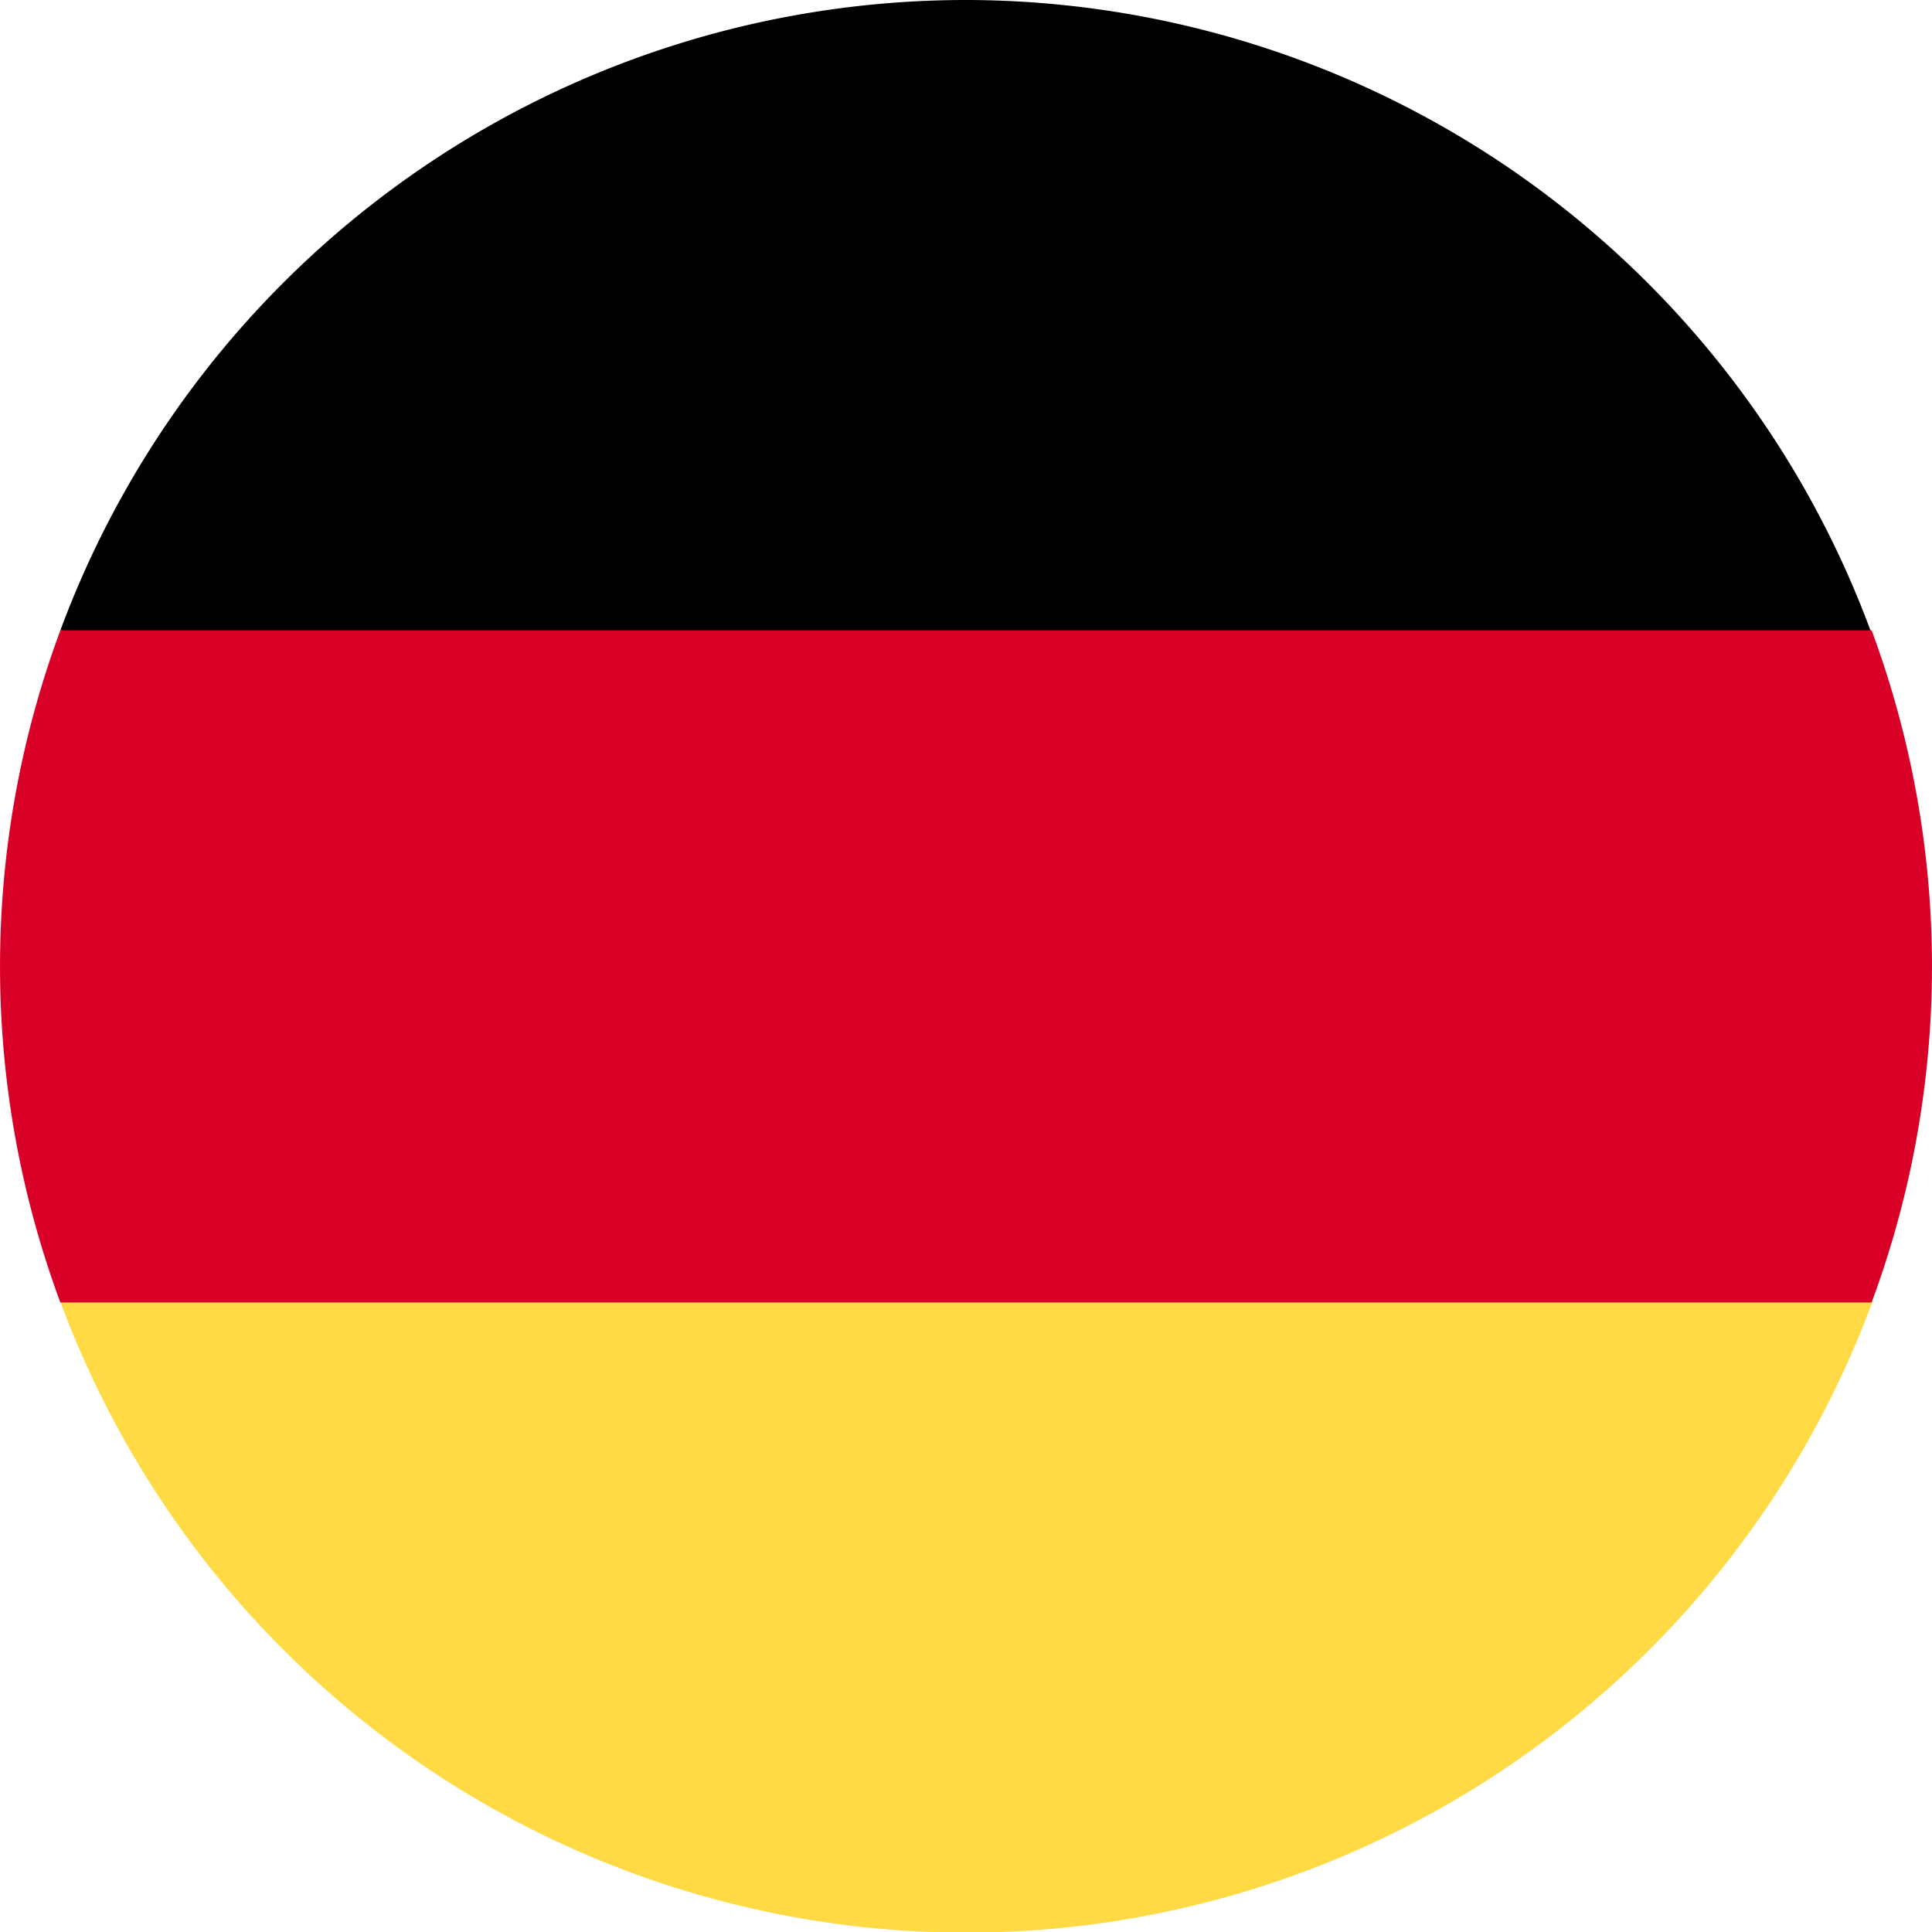
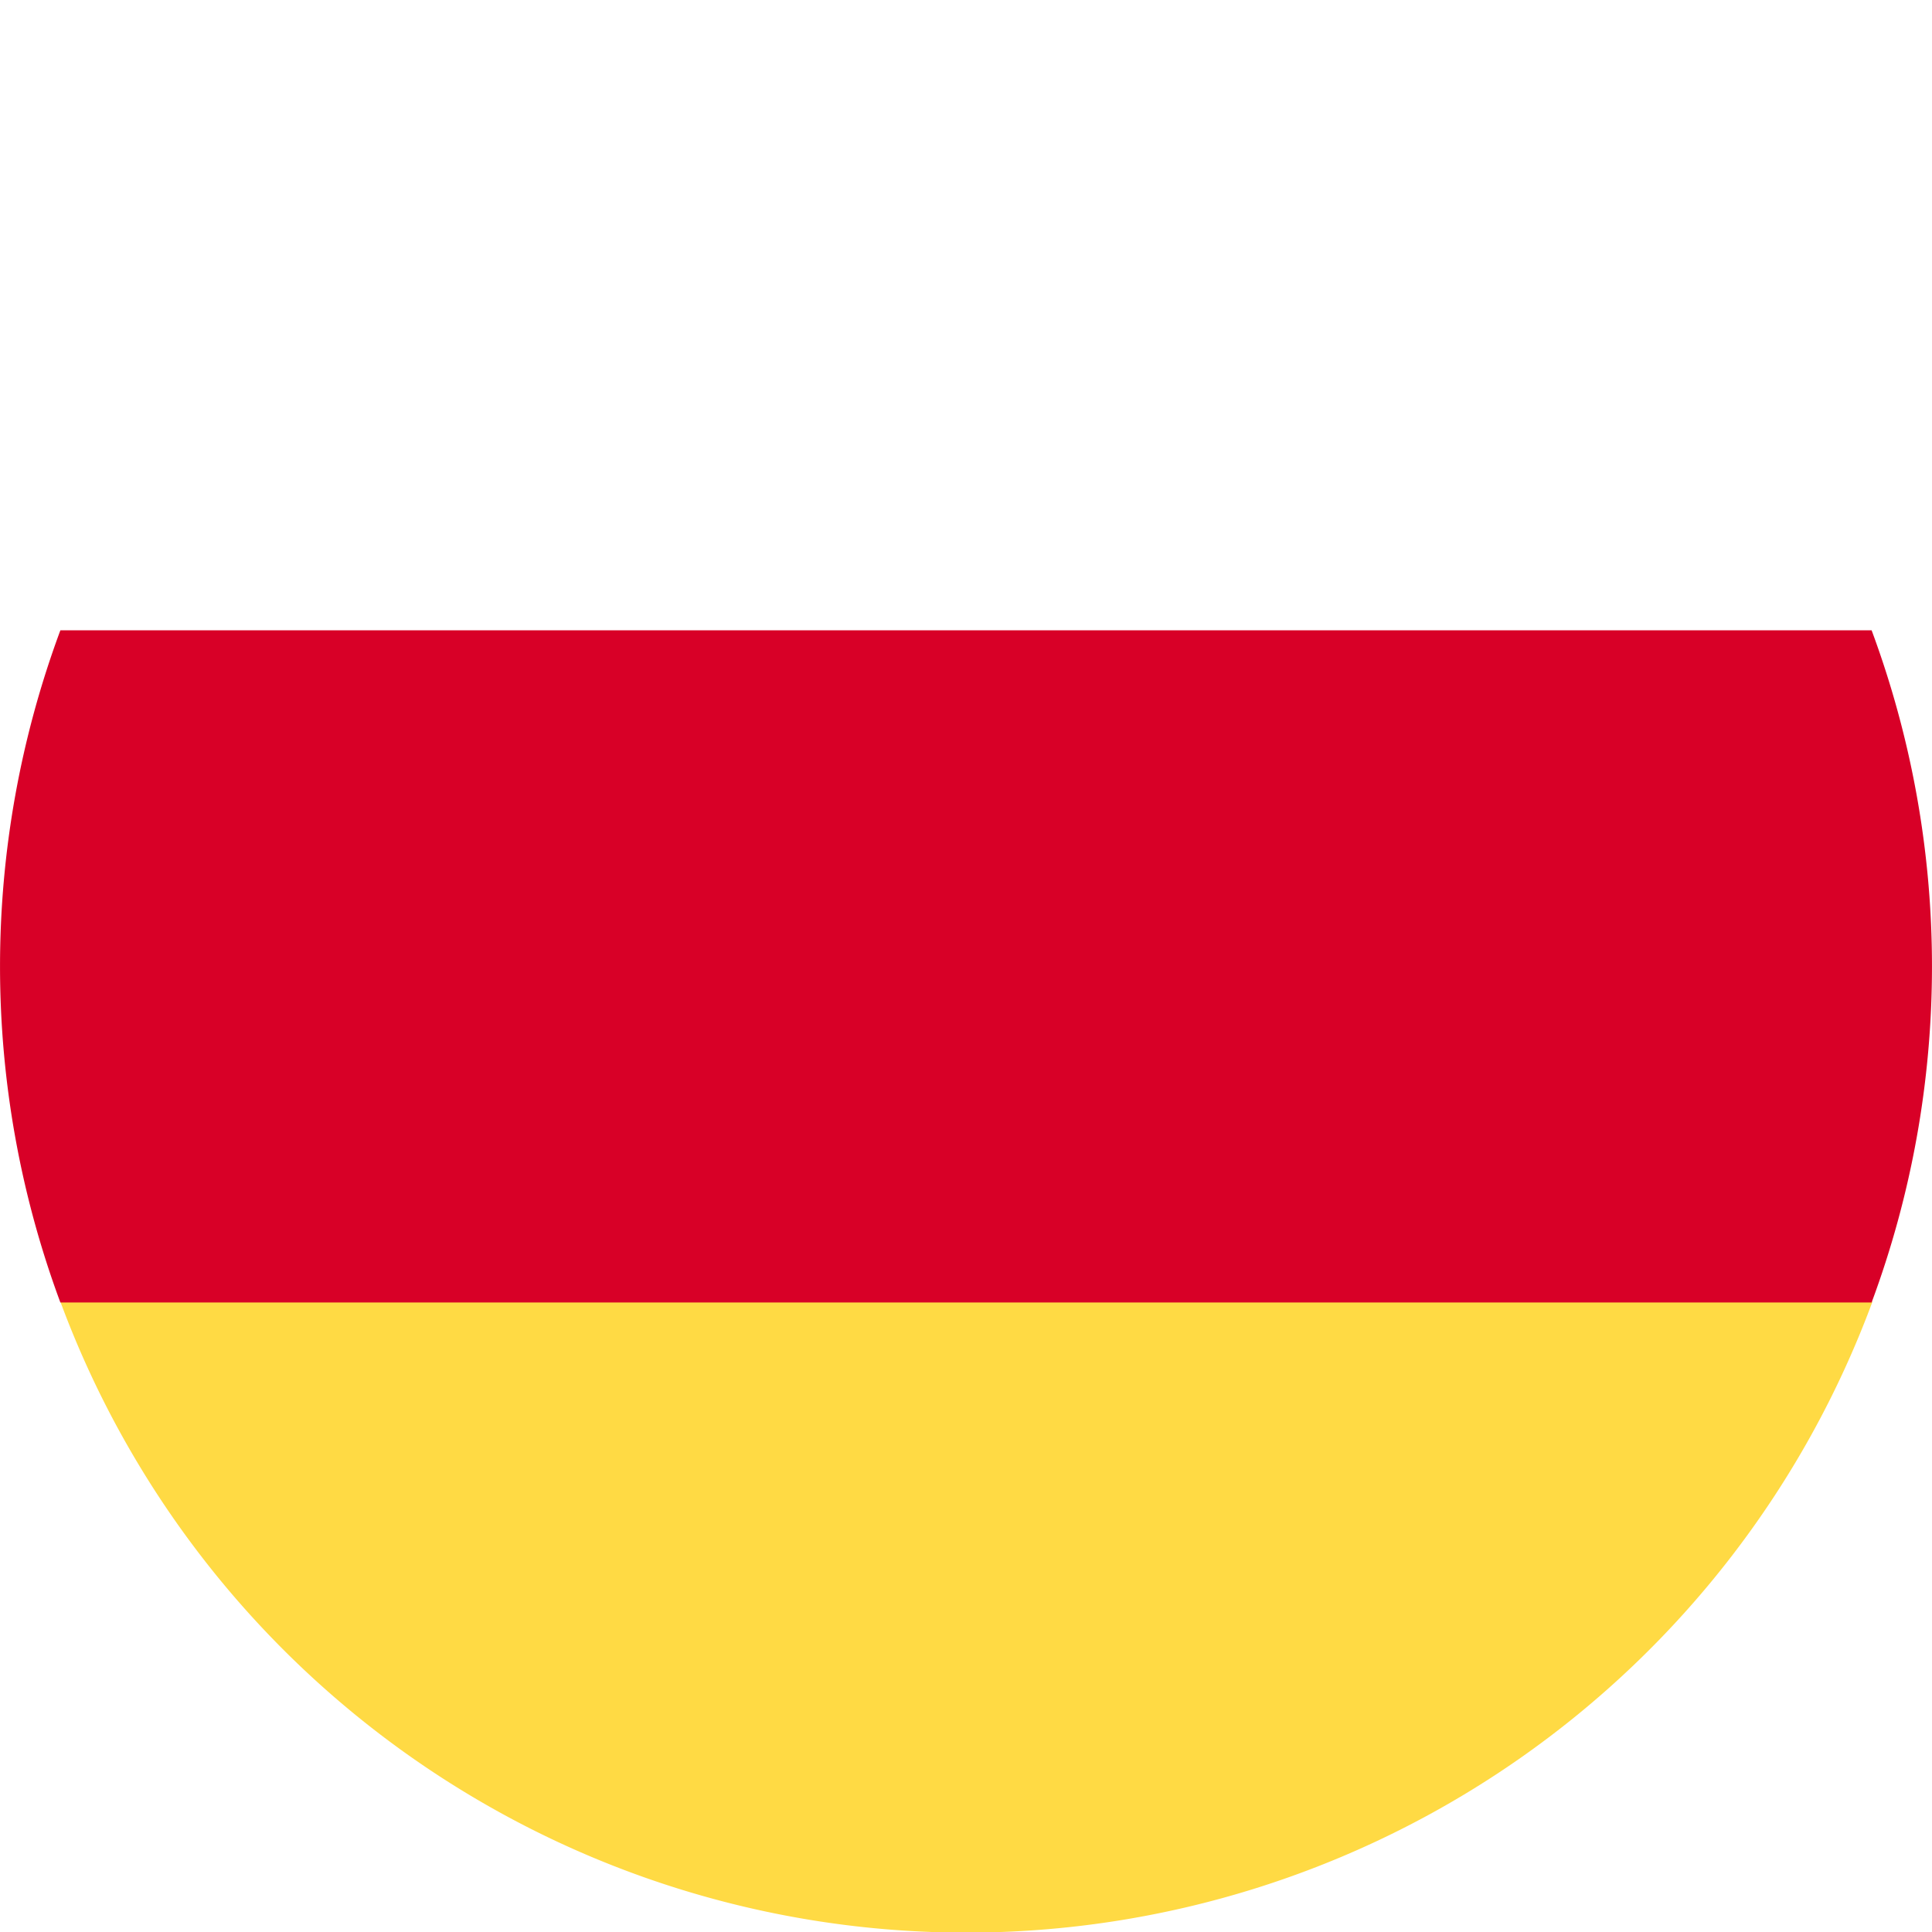
<svg xmlns="http://www.w3.org/2000/svg" id="Ebene_1" data-name="Ebene 1" viewBox="0 0 24 24" preserveAspectRatio="xMinYMid">
  <defs>
    <style>.cls-1{fill:#ffda44;}.cls-2{fill:#d80027;}</style>
  </defs>
  <title>lang_de</title>
  <path class="cls-1" d="M.75,16.17a12,12,0,0,0,22.51,0L12,15.13Z" />
-   <path d="M12,0A12,12,0,0,0,.75,7.83L12,8.87l11.25-1A12,12,0,0,0,12,0Z" />
  <path class="cls-2" d="M.75,7.83a12,12,0,0,0,0,8.35H23.25a12,12,0,0,0,0-8.35Z" />
</svg>